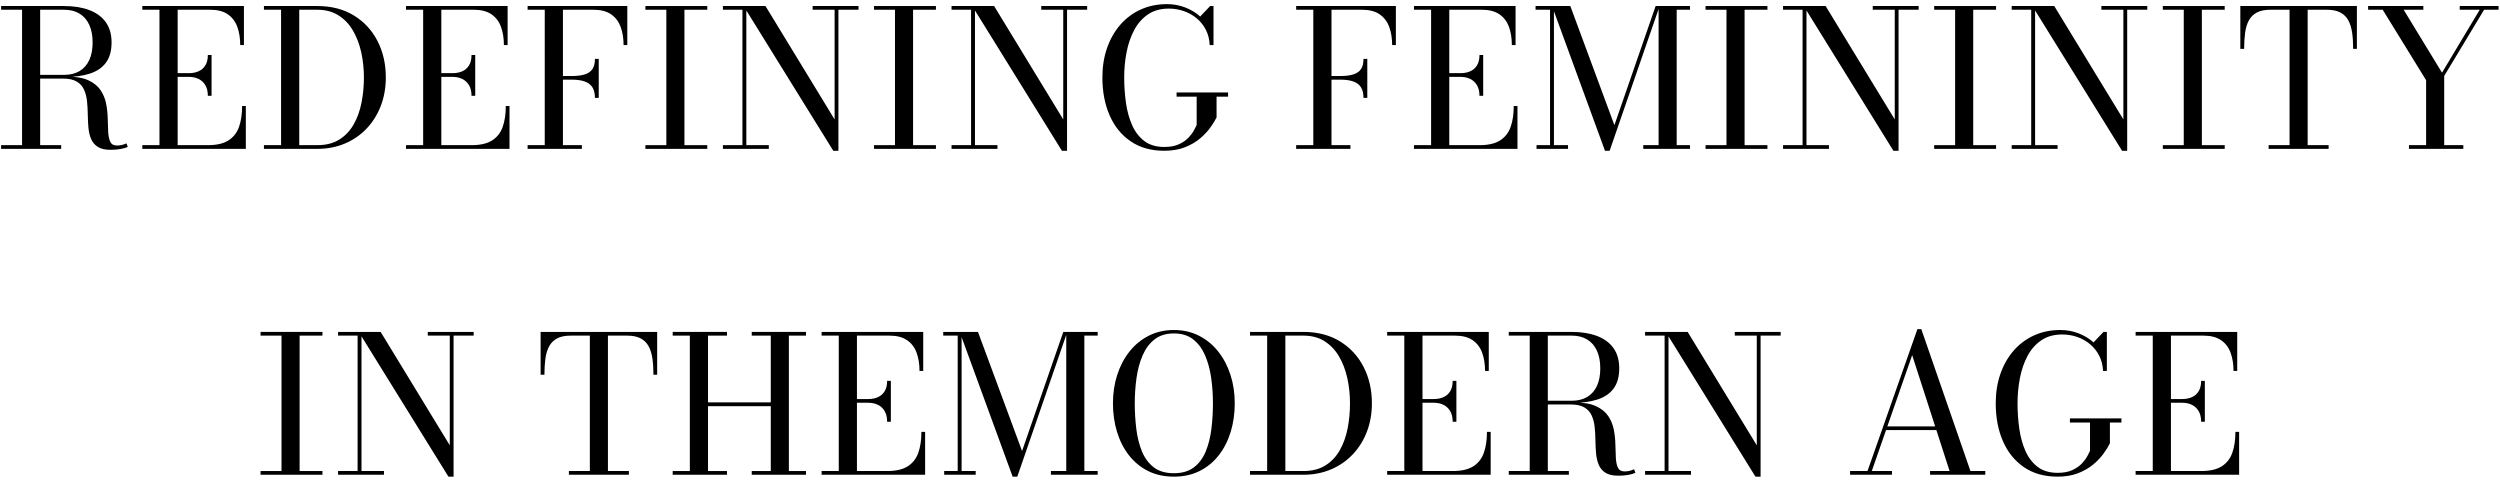
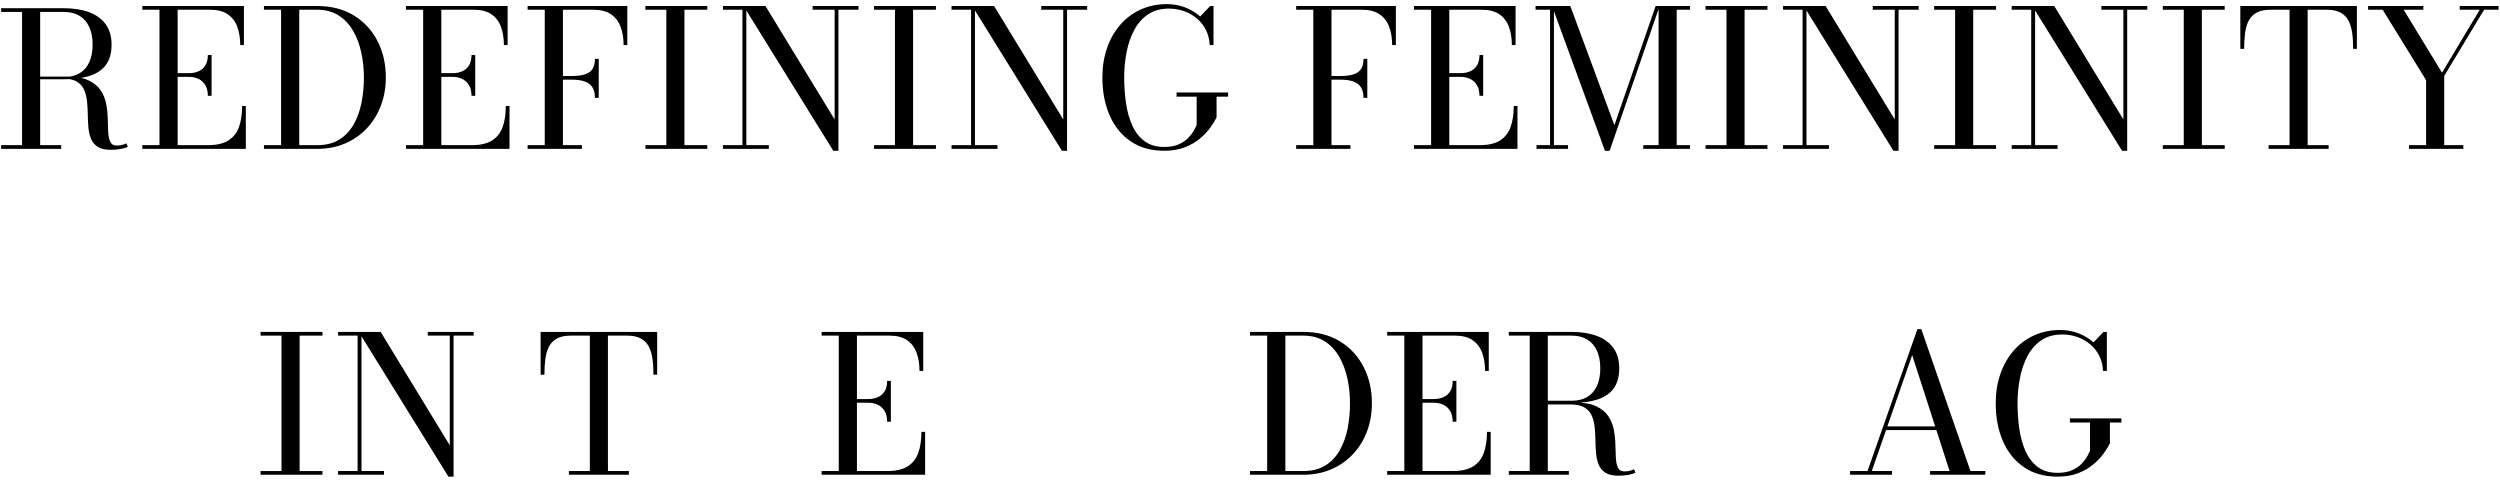
<svg xmlns="http://www.w3.org/2000/svg" id="_レイヤー_1" version="1.1" viewBox="0 0 1019 196">
  <g>
-     <path d="M14.426,31.412v-.893h11.644c2.484,0,4.593-.511,6.327-1.533,1.733-1.022,3.06-2.516,3.978-4.483.918-1.966,1.378-4.36,1.378-7.181,0-2.82-.46-5.226-1.378-7.219-.919-1.992-2.245-3.512-3.978-4.56-1.734-1.048-3.843-1.572-6.327-1.572H.452v-1.514h25.617c3.907,0,7.316.537,10.227,1.611s5.168,2.711,6.773,4.91c1.604,2.199,2.406,4.981,2.406,8.345,0,3.364-.751,6.081-2.251,8.151-1.501,2.071-3.694,3.578-6.579,4.522-2.885.945-6.411,1.417-10.576,1.417h-11.644ZM.452,60.678v-1.514h24.492v1.514H.452ZM8.992,59.863V3.505h7.375v56.357h-7.375ZM45.089,61.066c-2.251,0-4.005-.408-5.259-1.223-1.255-.815-2.167-1.914-2.737-3.299-.569-1.384-.925-2.936-1.067-4.658-.143-1.721-.227-3.499-.252-5.337-.026-1.837-.13-3.616-.311-5.337-.181-1.721-.582-3.273-1.203-4.658-.621-1.384-1.611-2.484-2.97-3.299-1.358-.815-3.228-1.223-5.608-1.223h-11.256v-.815h12.808c3.7,0,6.643.511,8.83,1.533,2.187,1.022,3.836,2.367,4.949,4.036,1.112,1.669,1.863,3.5,2.251,5.492.388,1.992.601,3.992.64,5.996.039,2.006.103,3.843.194,5.512.09,1.669.375,3.008.854,4.017s1.365,1.514,2.659,1.514c.802,0,1.526-.084,2.173-.253.646-.168,1.229-.381,1.747-.64l.544,1.436c-.621.337-1.552.621-2.795.854s-2.639.35-4.192.35Z" />
+     <path d="M14.426,31.412h11.644c2.484,0,4.593-.511,6.327-1.533,1.733-1.022,3.06-2.516,3.978-4.483.918-1.966,1.378-4.36,1.378-7.181,0-2.82-.46-5.226-1.378-7.219-.919-1.992-2.245-3.512-3.978-4.56-1.734-1.048-3.843-1.572-6.327-1.572H.452v-1.514h25.617c3.907,0,7.316.537,10.227,1.611s5.168,2.711,6.773,4.91c1.604,2.199,2.406,4.981,2.406,8.345,0,3.364-.751,6.081-2.251,8.151-1.501,2.071-3.694,3.578-6.579,4.522-2.885.945-6.411,1.417-10.576,1.417h-11.644ZM.452,60.678v-1.514h24.492v1.514H.452ZM8.992,59.863V3.505h7.375v56.357h-7.375ZM45.089,61.066c-2.251,0-4.005-.408-5.259-1.223-1.255-.815-2.167-1.914-2.737-3.299-.569-1.384-.925-2.936-1.067-4.658-.143-1.721-.227-3.499-.252-5.337-.026-1.837-.13-3.616-.311-5.337-.181-1.721-.582-3.273-1.203-4.658-.621-1.384-1.611-2.484-2.97-3.299-1.358-.815-3.228-1.223-5.608-1.223h-11.256v-.815h12.808c3.7,0,6.643.511,8.83,1.533,2.187,1.022,3.836,2.367,4.949,4.036,1.112,1.669,1.863,3.5,2.251,5.492.388,1.992.601,3.992.64,5.996.039,2.006.103,3.843.194,5.512.09,1.669.375,3.008.854,4.017s1.365,1.514,2.659,1.514c.802,0,1.526-.084,2.173-.253.646-.168,1.229-.381,1.747-.64l.544,1.436c-.621.337-1.552.621-2.795.854s-2.639.35-4.192.35Z" />
    <path d="M58.013,60.678v-1.514h6.987V3.971h-6.987v-1.514h41.414v15.913h-1.514c0-2.769-.395-5.24-1.184-7.414-.79-2.173-2.083-3.881-3.882-5.123-1.799-1.242-4.211-1.863-7.239-1.863h-13.197v55.193h12.381c3.545,0,6.327-.646,8.345-1.941,2.018-1.294,3.448-3.131,4.289-5.512.841-2.38,1.261-5.214,1.261-8.5h1.514v17.466h-42.19ZM84.717,39.059c0-1.733-.337-3.169-1.009-4.308-.673-1.139-1.585-1.992-2.737-2.562-1.152-.569-2.465-.854-3.94-.854h-6.482v-1.514h6.482c1.475,0,2.788-.258,3.94-.776,1.151-.517,2.063-1.319,2.737-2.406.672-1.087,1.009-2.497,1.009-4.231h1.514v16.651h-1.514Z" />
    <path d="M129.314,2.457c5.745,0,10.706,1.275,14.885,3.823,4.178,2.549,7.4,6.023,9.664,10.422,2.264,4.399,3.396,9.354,3.396,14.865,0,4.141-.673,7.976-2.018,11.508s-3.26,6.618-5.744,9.257c-2.484,2.639-5.441,4.691-8.869,6.152-3.429,1.462-7.2,2.193-11.314,2.193h-21.736v-1.514h6.987V3.971h-6.987v-1.514h21.736ZM121.978,59.164h7.336c3.571,0,6.572-.763,9.005-2.29,2.432-1.526,4.386-3.596,5.861-6.21,1.475-2.613,2.536-5.57,3.182-8.869.646-3.299.97-6.708.97-10.228,0-3.518-.363-6.928-1.087-10.227-.725-3.299-1.85-6.255-3.377-8.869-1.527-2.613-3.493-4.683-5.9-6.21-2.406-1.527-5.292-2.29-8.655-2.29h-7.336v55.193Z" />
    <path d="M165.488,60.678v-1.514h6.987V3.971h-6.987v-1.514h41.414v15.913h-1.514c0-2.769-.395-5.24-1.184-7.414-.79-2.173-2.083-3.881-3.882-5.123-1.799-1.242-4.211-1.863-7.239-1.863h-13.197v55.193h12.381c3.545,0,6.327-.646,8.345-1.941,2.018-1.294,3.448-3.131,4.289-5.512.841-2.38,1.261-5.214,1.261-8.5h1.514v17.466h-42.19ZM192.192,39.059c0-1.733-.337-3.169-1.009-4.308-.673-1.139-1.585-1.992-2.737-2.562-1.152-.569-2.465-.854-3.94-.854h-6.482v-1.514h6.482c1.475,0,2.788-.258,3.94-.776,1.151-.517,2.063-1.319,2.737-2.406.672-1.087,1.009-2.497,1.009-4.231h1.514v16.651h-1.514Z" />
    <path d="M255.69,2.457v15.913h-1.514c0-2.769-.402-5.24-1.203-7.414-.802-2.173-2.102-3.881-3.901-5.123-1.799-1.242-4.211-1.863-7.239-1.863h-12.381v55.193h7.724v1.514h-22.124v-1.514h6.987V3.971h-6.987v-1.514h40.638ZM242.494,39.874c0-1.733-.33-3.144-.99-4.231-.66-1.087-1.688-1.889-3.086-2.406-1.397-.518-3.221-.777-5.473-.777h-5.084v-1.475h5.084c2.251,0,4.076-.226,5.473-.679,1.398-.452,2.426-1.184,3.086-2.193.66-1.009.99-2.38.99-4.114h1.552v15.875h-1.552Z" />
    <path d="M263.065,60.678v-1.514h8.539V3.971h-8.539v-1.514h25.229v1.514h-9.315v55.193h9.315v1.514h-25.229Z" />
    <path d="M304.207,2.457v56.707h9.16v1.514h-18.708v-1.514h7.957V3.971h-7.957v-1.514h9.548ZM349.93,2.457v1.514h-8.19v57.483h-2.096L303.081,2.457h8.927l28.179,46.227V3.971h-8.966v-1.514h18.708Z" />
    <path d="M356.256,60.678v-1.514h8.539V3.971h-8.539v-1.514h25.229v1.514h-9.315v55.193h9.315v1.514h-25.229Z" />
    <path d="M397.398,2.457v56.707h9.16v1.514h-18.708v-1.514h7.957V3.971h-7.957v-1.514h9.548ZM443.12,2.457v1.514h-8.19v57.483h-2.096L396.272,2.457h8.927l28.179,46.227V3.971h-8.966v-1.514h18.708Z" />
    <path d="M479.57,37.7h20.998v1.708h-4.697v8.461c-.595,1.217-1.449,2.6-2.562,4.153-1.113,1.552-2.53,3.047-4.25,4.483-1.721,1.436-3.778,2.62-6.171,3.552-2.394.932-5.169,1.397-8.325,1.397-5.382,0-9.956-1.287-13.721-3.862-3.765-2.574-6.625-6.113-8.578-10.616-1.954-4.502-2.93-9.638-2.93-15.409,0-4.321.627-8.299,1.883-11.935,1.255-3.635,3.047-6.799,5.375-9.49,2.329-2.691,5.11-4.774,8.345-6.249,3.234-1.475,6.818-2.212,10.751-2.212,2.562,0,5.013.446,7.355,1.339,2.341.893,4.392,2.129,6.152,3.707l4.075-4.269h1.359v15.913h-1.553c-.104-2.303-.621-4.366-1.552-6.19s-2.167-3.383-3.707-4.677c-1.54-1.293-3.287-2.283-5.24-2.969-1.954-.685-3.992-1.028-6.113-1.028-3.364,0-6.21.789-8.539,2.367-2.329,1.578-4.205,3.707-5.628,6.385-1.424,2.678-2.459,5.687-3.105,9.024-.647,3.338-.97,6.767-.97,10.285,0,3.52.239,6.967.718,10.344.478,3.377,1.32,6.418,2.523,9.121,1.203,2.704,2.865,4.858,4.988,6.463,2.122,1.605,4.826,2.406,8.112,2.406,2.406,0,4.411-.375,6.016-1.126,1.605-.75,2.898-1.65,3.882-2.697.983-1.048,1.727-2.057,2.232-3.028s.86-1.663,1.067-2.076v-11.566h-8.19v-1.708Z" />
    <path d="M568.956,2.457v15.913h-1.514c0-2.769-.401-5.24-1.203-7.414-.802-2.173-2.103-3.881-3.901-5.123-1.798-1.242-4.211-1.863-7.238-1.863h-12.382v55.193h7.724v1.514h-22.123v-1.514h6.986V3.971h-6.986v-1.514h40.638ZM555.759,39.874c0-1.733-.33-3.144-.99-4.231s-1.688-1.889-3.085-2.406c-1.398-.518-3.222-.777-5.473-.777h-5.084v-1.475h5.084c2.251,0,4.075-.226,5.473-.679,1.397-.452,2.425-1.184,3.085-2.193s.99-2.38.99-4.114h1.552v15.875h-1.552Z" />
    <path d="M576.331,60.678v-1.514h6.986V3.971h-6.986v-1.514h41.414v15.913h-1.514c0-2.769-.394-5.24-1.184-7.414-.789-2.173-2.083-3.881-3.882-5.123-1.798-1.242-4.211-1.863-7.238-1.863h-13.197v55.193h12.382c3.544,0,6.327-.646,8.345-1.941,2.017-1.294,3.447-3.131,4.289-5.512.841-2.38,1.261-5.214,1.261-8.5h1.514v17.466h-42.19ZM603.034,39.059c0-1.733-.337-3.169-1.01-4.308-.672-1.139-1.585-1.992-2.736-2.562-1.151-.569-2.465-.854-3.94-.854h-6.482v-1.514h6.482c1.475,0,2.788-.258,3.94-.776,1.151-.517,2.064-1.319,2.736-2.406s1.01-2.497,1.01-4.231h1.513v16.651h-1.513Z" />
    <path d="M633.387,2.457v56.707h5.745v1.514h-12.848v-1.514h5.512V3.971h-5.899v-1.514h7.491ZM654.19,61.454l-21.58-58.997h7.452l17.971,48.556,16.806-48.556h1.63l-20.377,58.997h-1.902ZM688.852,2.457v1.514h-5.434v55.193h5.434v1.514h-19.058v-1.514h6.249V2.457h12.809Z" />
    <path d="M695.178,60.678v-1.514h8.539V3.971h-8.539v-1.514h25.229v1.514h-9.315v55.193h9.315v1.514h-25.229Z" />
    <path d="M736.32,2.457v56.707h9.16v1.514h-18.708v-1.514h7.957V3.971h-7.957v-1.514h9.547ZM782.043,2.457v1.514h-8.19v57.483h-2.096l-36.563-58.997h8.927l28.179,46.227V3.971h-8.966v-1.514h18.709Z" />
    <path d="M788.37,60.678v-1.514h8.539V3.971h-8.539v-1.514h25.229v1.514h-9.315v55.193h9.315v1.514h-25.229Z" />
    <path d="M829.511,2.457v56.707h9.16v1.514h-18.708v-1.514h7.957V3.971h-7.957v-1.514h9.547ZM875.234,2.457v1.514h-8.19v57.483h-2.096l-36.563-58.997h8.927l28.179,46.227V3.971h-8.966v-1.514h18.709Z" />
    <path d="M881.561,60.678v-1.514h8.539V3.971h-8.539v-1.514h25.229v1.514h-9.315v55.193h9.315v1.514h-25.229Z" />
    <path d="M924.683,60.678v-1.514h8.539V3.971h-7.763c-2.277,0-4.12.369-5.53,1.106-1.411.738-2.498,1.799-3.261,3.183-.763,1.384-1.28,3.06-1.552,5.026-.271,1.967-.407,4.179-.407,6.637h-1.552V2.457h47.507v17.466h-1.513c0-2.458-.143-4.67-.428-6.637-.285-1.966-.809-3.642-1.572-5.026-.763-1.384-1.85-2.445-3.26-3.183-1.411-.737-3.254-1.106-5.53-1.106h-7.763v55.193h8.539v1.514h-24.452Z" />
    <path d="M981.896,60.678v-1.514h6.986v-26.471l-17.699-28.722h-5.938v-1.514h22.511v1.514h-8.034l15.642,25.656,15.37-25.656h-8.15v-1.514h15.836v1.514h-5.9l-16.262,26.976v28.218h7.801v1.514h-22.162Z" />
  </g>
  <g>
    <path d="M106.205,193.506v-1.514h8.539v-55.193h-8.539v-1.514h25.229v1.514h-9.315v55.193h9.315v1.514h-25.229Z" />
    <path d="M147.347,135.285v56.707h9.16v1.514h-18.708v-1.514h7.957v-55.193h-7.957v-1.514h9.548ZM193.069,135.285v1.514h-8.19v57.483h-2.096l-36.562-58.997h8.927l28.179,46.227v-44.713h-8.966v-1.514h18.708Z" />
    <path d="M231.882,193.506v-1.514h8.539v-55.193h-7.763c-2.277,0-4.121.369-5.531,1.106s-2.497,1.799-3.26,3.182c-.763,1.384-1.281,3.061-1.552,5.027-.272,1.966-.408,4.178-.408,6.636h-1.553v-17.466h47.508v17.466h-1.514c0-2.458-.143-4.67-.427-6.636-.285-1.966-.809-3.643-1.572-5.027-.763-1.383-1.85-2.445-3.261-3.182s-3.254-1.106-5.531-1.106h-7.763v55.193h8.539v1.514h-24.453Z" />
-     <path d="M328.528,135.285v1.514h-6.986v55.193h6.986v1.514h-22.124v-1.514h7.763v-26.432h-25.578v26.432h7.724v1.514h-22.124v-1.514h6.987v-55.193h-6.987v-1.514h22.124v1.514h-7.724v27.208h25.578v-27.208h-7.763v-1.514h22.124Z" />
    <path d="M334.893,193.506v-1.514h6.987v-55.193h-6.987v-1.514h41.414v15.913h-1.514c0-2.769-.395-5.239-1.184-7.413-.79-2.174-2.083-3.882-3.882-5.123-1.799-1.242-4.211-1.863-7.239-1.863h-13.197v55.193h12.381c3.545,0,6.327-.646,8.345-1.941,2.018-1.294,3.448-3.13,4.289-5.512.841-2.38,1.261-5.214,1.261-8.5h1.514v17.467h-42.19ZM361.597,171.886c0-1.733-.337-3.169-1.009-4.308-.673-1.139-1.585-1.992-2.737-2.561-1.152-.569-2.465-.854-3.94-.854h-6.482v-1.514h6.482c1.475,0,2.788-.258,3.94-.776,1.151-.517,2.063-1.319,2.737-2.407.672-1.086,1.009-2.496,1.009-4.231h1.514v16.651h-1.514Z" />
-     <path d="M391.949,135.285v56.707h5.745v1.514h-12.847v-1.514h5.512v-55.193h-5.9v-1.514h7.491ZM412.753,194.282l-21.58-58.997h7.452l17.97,48.556,16.807-48.556h1.63l-20.377,58.997h-1.902ZM447.414,135.285v1.514h-5.434v55.193h5.434v1.514h-19.058v-1.514h6.249v-56.707h12.809Z" />
-     <path d="M478.483,194.282c-3.959,0-7.472-.77-10.538-2.309-3.066-1.539-5.667-3.68-7.802-6.423-2.134-2.743-3.752-5.92-4.851-9.529-1.1-3.61-1.65-7.485-1.65-11.625s.583-8.015,1.747-11.625c1.165-3.609,2.839-6.786,5.026-9.529,2.187-2.742,4.806-4.883,7.86-6.423,3.053-1.54,6.456-2.309,10.208-2.309,3.751,0,7.148.77,10.189,2.309,3.04,1.54,5.653,3.681,7.84,6.423,2.186,2.743,3.862,5.92,5.026,9.529,1.165,3.61,1.747,7.485,1.747,11.625s-.55,8.015-1.65,11.625c-1.1,3.609-2.717,6.786-4.851,9.529-2.135,2.743-4.735,4.884-7.802,6.423-3.066,1.54-6.566,2.309-10.499,2.309ZM478.483,192.885c3.363,0,6.094-.808,8.189-2.425,2.096-1.617,3.7-3.791,4.813-6.521,1.112-2.729,1.876-5.789,2.29-9.179s.621-6.844.621-10.364c0-3.519-.24-6.974-.718-10.364-.479-3.389-1.307-6.449-2.484-9.179-1.178-2.73-2.795-4.904-4.852-6.521-2.057-1.616-4.677-2.425-7.859-2.425-3.183,0-5.81.809-7.88,2.425-2.071,1.617-3.694,3.791-4.871,6.521-1.178,2.73-2.006,5.79-2.484,9.179-.479,3.39-.718,6.845-.718,10.364,0,3.52.207,6.974.621,10.364.413,3.39,1.177,6.45,2.29,9.179,1.112,2.73,2.717,4.904,4.813,6.521,2.096,1.617,4.838,2.425,8.229,2.425Z" />
    <path d="M531.242,135.285c5.744,0,10.706,1.275,14.884,3.824,4.179,2.548,7.4,6.023,9.665,10.422,2.263,4.399,3.396,9.354,3.396,14.865,0,4.14-.673,7.976-2.018,11.508-1.346,3.533-3.26,6.618-5.745,9.257-2.483,2.639-5.44,4.691-8.869,6.152-3.428,1.462-7.2,2.193-11.313,2.193h-21.736v-1.514h6.987v-55.193h-6.987v-1.514h21.736ZM523.906,191.992h7.336c3.571,0,6.571-.763,9.005-2.29,2.431-1.527,4.386-3.596,5.861-6.211,1.475-2.613,2.536-5.57,3.182-8.868.647-3.299.97-6.708.97-10.228,0-3.519-.363-6.928-1.086-10.228-.726-3.299-1.85-6.255-3.377-8.868-1.527-2.613-3.493-4.684-5.9-6.211-2.406-1.527-5.291-2.29-8.655-2.29h-7.336v55.193Z" />
    <path d="M565.409,193.506v-1.514h6.986v-55.193h-6.986v-1.514h41.414v15.913h-1.514c0-2.769-.394-5.239-1.184-7.413s-2.083-3.882-3.882-5.123-4.211-1.863-7.238-1.863h-13.197v55.193h12.382c3.544,0,6.327-.646,8.345-1.941,2.017-1.294,3.447-3.13,4.289-5.512.841-2.38,1.261-5.214,1.261-8.5h1.514v17.467h-42.19ZM592.113,171.886c0-1.733-.337-3.169-1.01-4.308-.672-1.139-1.585-1.992-2.736-2.561s-2.465-.854-3.94-.854h-6.482v-1.514h6.482c1.475,0,2.788-.258,3.94-.776,1.151-.517,2.064-1.319,2.736-2.407.672-1.086,1.01-2.496,1.01-4.231h1.513v16.651h-1.513Z" />
    <path d="M628.947,164.24v-.893h11.644c2.484,0,4.593-.51,6.327-1.533s3.06-2.517,3.979-4.483c.918-1.966,1.377-4.36,1.377-7.181,0-2.82-.459-5.226-1.377-7.219-.919-1.992-2.246-3.512-3.979-4.56s-3.842-1.572-6.327-1.572h-25.616v-1.514h25.616c3.907,0,7.317.538,10.228,1.611s5.168,2.711,6.773,4.91c1.604,2.199,2.407,4.981,2.407,8.344,0,3.364-.751,6.082-2.251,8.151-1.501,2.071-3.694,3.578-6.579,4.522-2.886.945-6.41,1.417-10.577,1.417h-11.644ZM614.974,193.506v-1.514h24.492v1.514h-24.492ZM623.513,192.691v-56.358h7.375v56.358h-7.375ZM659.61,193.894c-2.251,0-4.004-.408-5.26-1.223-1.255-.815-2.167-1.914-2.736-3.299-.569-1.383-.925-2.936-1.067-4.657-.143-1.721-.227-3.499-.253-5.337-.027-1.838-.13-3.616-.311-5.338-.181-1.721-.582-3.273-1.203-4.657-.62-1.384-1.61-2.484-2.969-3.299s-3.228-1.222-5.608-1.222h-11.256v-.815h12.809c3.7,0,6.643.511,8.83,1.533,2.187,1.022,3.836,2.367,4.949,4.037,1.112,1.668,1.863,3.5,2.25,5.492.388,1.993.602,3.992.641,5.996.038,2.006.103,3.843.194,5.512.09,1.669.375,3.008.854,4.017.478,1.01,1.365,1.514,2.658,1.514.801,0,1.526-.084,2.174-.253.646-.167,1.228-.381,1.746-.64l.544,1.436c-.621.336-1.552.62-2.795.853-1.242.233-2.639.35-4.191.35Z" />
-     <path d="M680.082,135.285v56.707h9.16v1.514h-18.708v-1.514h7.957v-55.193h-7.957v-1.514h9.547ZM725.805,135.285v1.514h-8.19v57.483h-2.096l-36.563-58.997h8.927l28.179,46.227v-44.713h-8.966v-1.514h18.709Z" />
    <path d="M783.123,134.159l20.028,57.833h6.055v1.514h-22.512v-1.514h7.958l-15.254-47.236-16.457,47.236h8.228v1.514h-17.078v-1.514h7.102l20.339-57.833h1.591ZM768.453,175.302v-1.513h25.151v1.513h-25.151Z" />
    <path d="M843.696,170.529h20.998v1.708h-4.697v8.461c-.596,1.216-1.45,2.6-2.562,4.153-1.113,1.552-2.53,3.047-4.25,4.483s-3.778,2.62-6.171,3.551c-2.394.932-5.168,1.397-8.325,1.397-5.383,0-9.956-1.287-13.721-3.862-3.765-2.574-6.624-6.113-8.577-10.615-1.955-4.503-2.931-9.639-2.931-15.409,0-4.321.627-8.3,1.883-11.936,1.255-3.635,3.047-6.799,5.376-9.489,2.328-2.691,5.109-4.774,8.344-6.249s6.818-2.212,10.752-2.212c2.561,0,5.013.446,7.355,1.339s4.392,2.129,6.152,3.707l4.076-4.27h1.358v15.913h-1.552c-.103-2.303-.62-4.366-1.552-6.19-.931-1.825-2.168-3.383-3.707-4.678-1.54-1.293-3.287-2.283-5.24-2.969-1.954-.685-3.992-1.028-6.113-1.028-3.363,0-6.21.789-8.539,2.367-2.328,1.579-4.205,3.707-5.628,6.385-1.424,2.678-2.459,5.687-3.105,9.024-.648,3.338-.97,6.767-.97,10.286,0,3.52.239,6.967.718,10.344.479,3.377,1.319,6.417,2.523,9.121,1.203,2.705,2.866,4.859,4.988,6.463s4.825,2.406,8.112,2.406c2.407,0,4.411-.375,6.016-1.126,1.605-.75,2.897-1.65,3.882-2.697.983-1.048,1.727-2.058,2.232-3.028s.86-1.663,1.068-2.076v-11.566h-8.19v-1.708Z" />
-     <path d="M870.477,193.506v-1.514h6.986v-55.193h-6.986v-1.514h41.414v15.913h-1.514c0-2.769-.394-5.239-1.184-7.413s-2.083-3.882-3.882-5.123-4.211-1.863-7.238-1.863h-13.197v55.193h12.382c3.544,0,6.327-.646,8.345-1.941,2.017-1.294,3.447-3.13,4.289-5.512.841-2.38,1.261-5.214,1.261-8.5h1.514v17.467h-42.19ZM897.181,171.886c0-1.733-.337-3.169-1.01-4.308-.672-1.139-1.585-1.992-2.736-2.561s-2.465-.854-3.94-.854h-6.482v-1.514h6.482c1.475,0,2.788-.258,3.94-.776,1.151-.517,2.064-1.319,2.736-2.407.672-1.086,1.01-2.496,1.01-4.231h1.513v16.651h-1.513Z" />
  </g>
</svg>